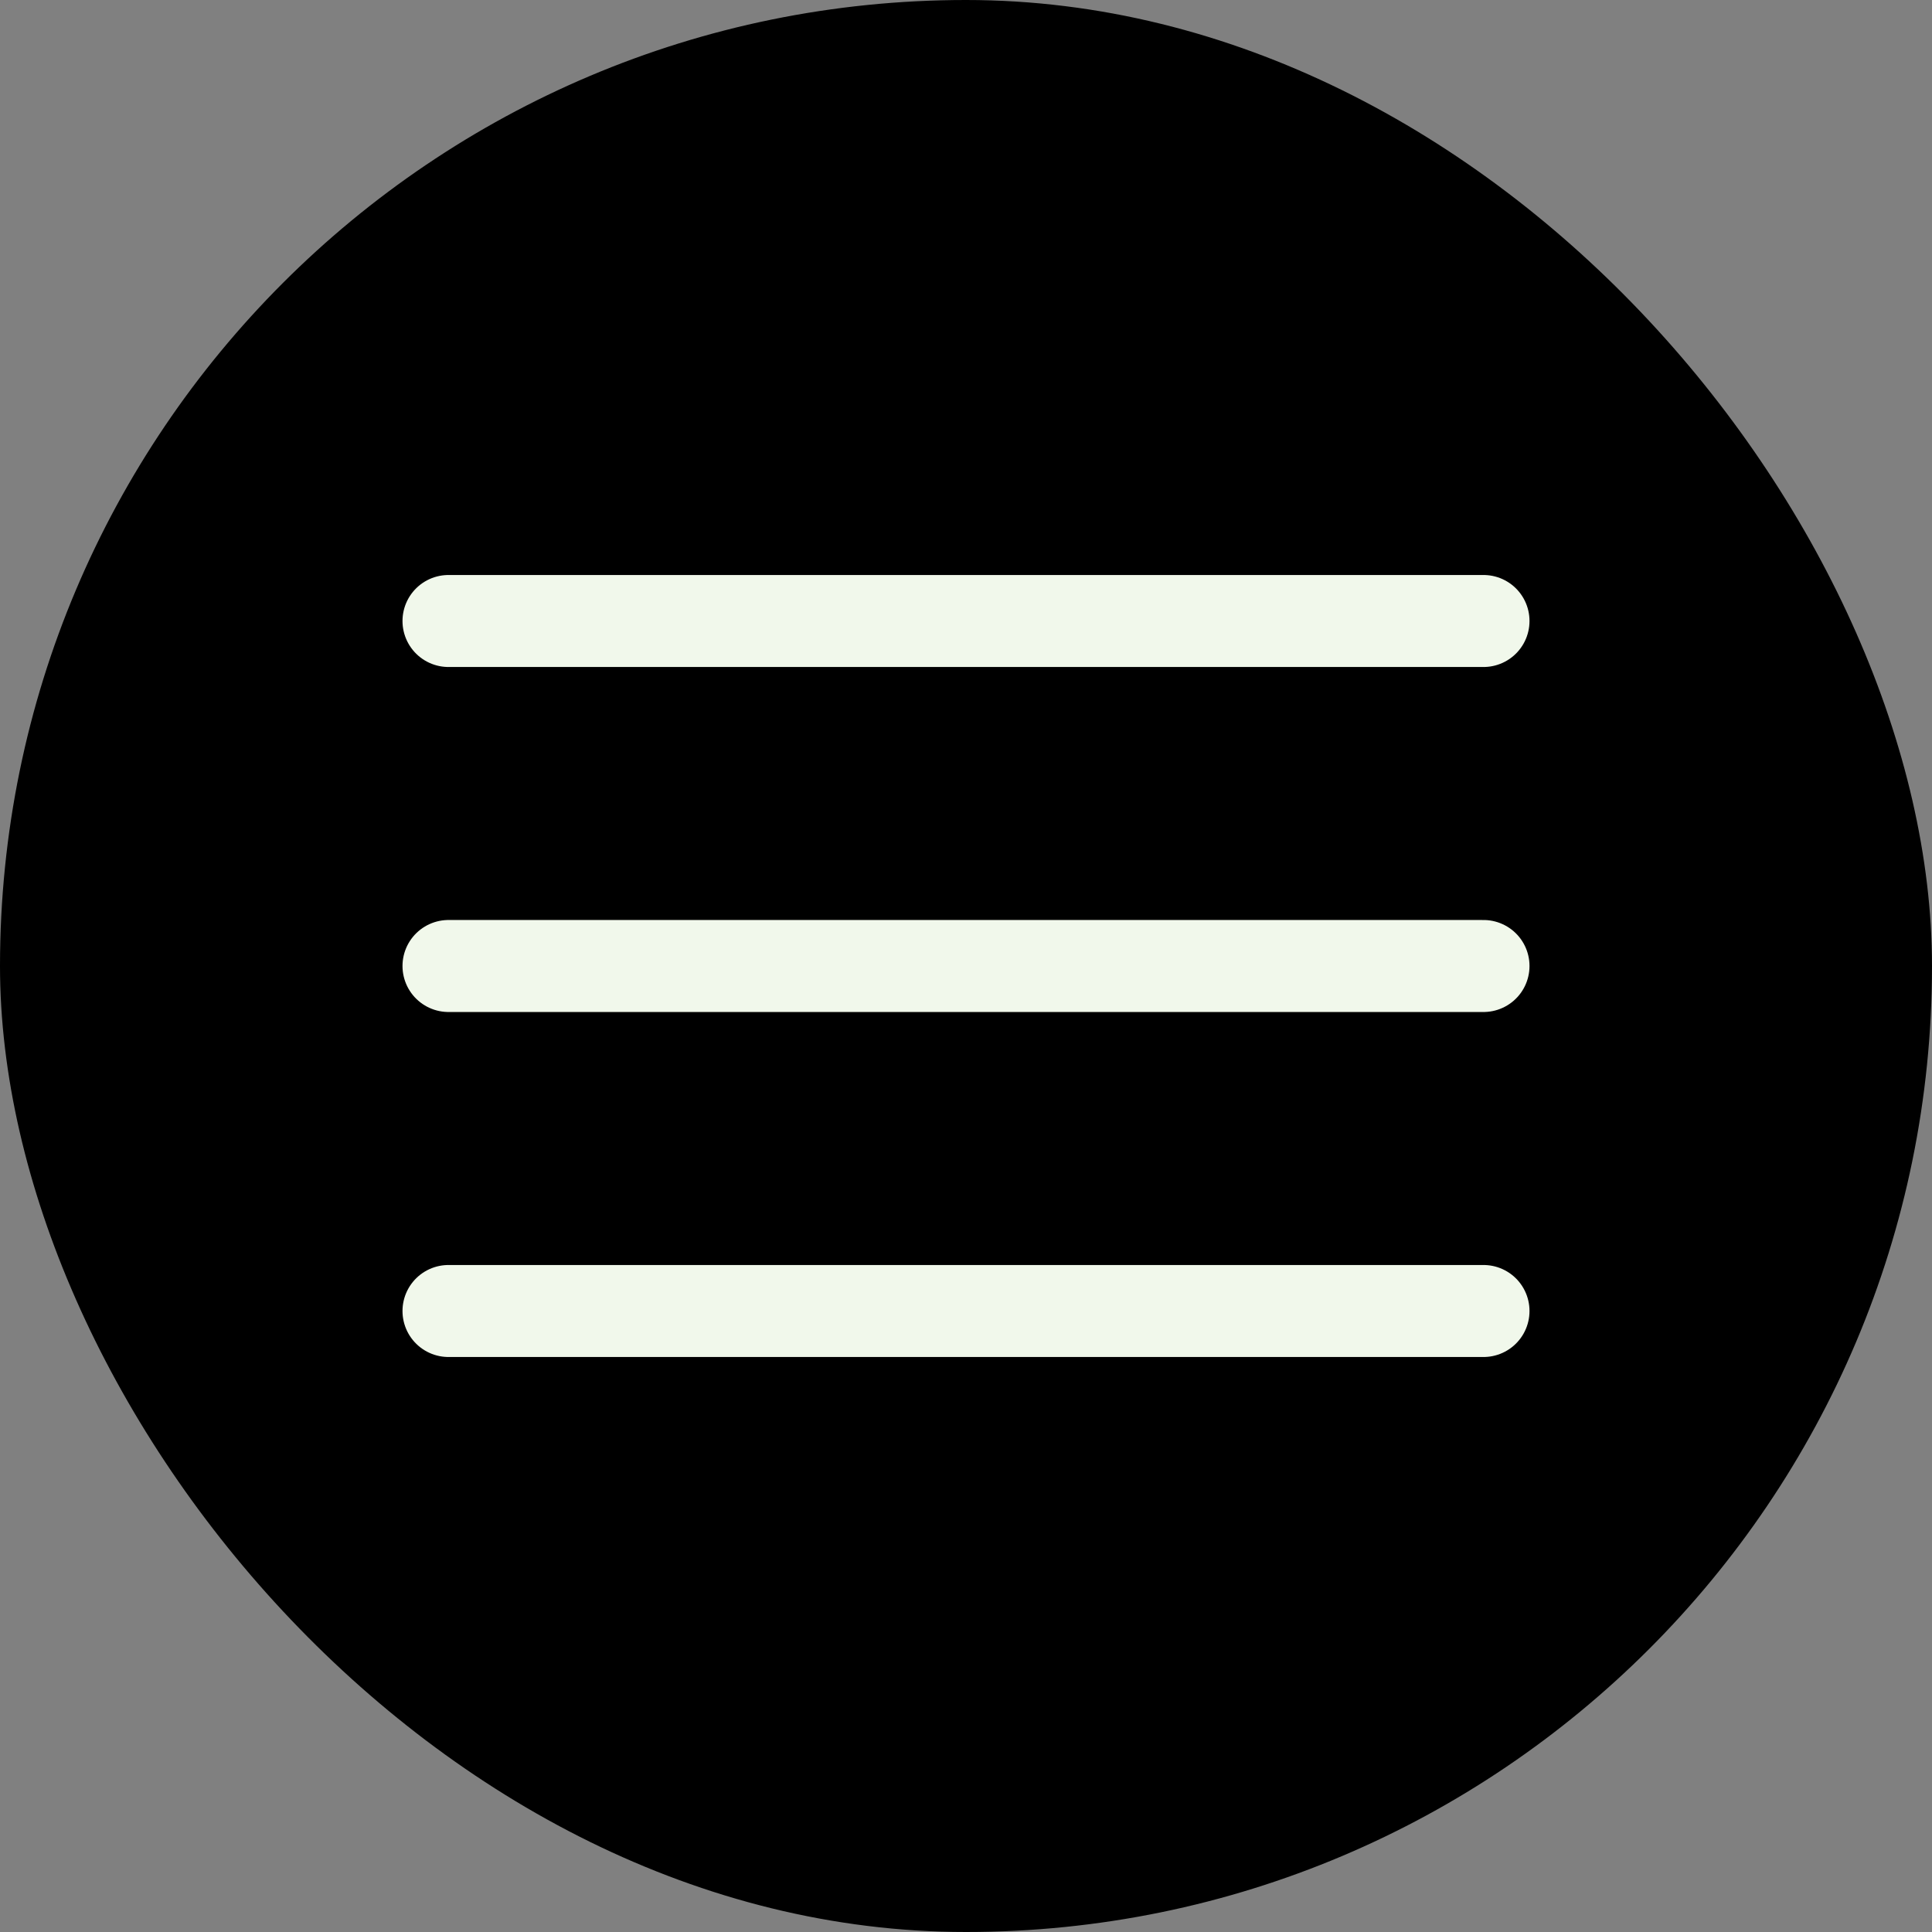
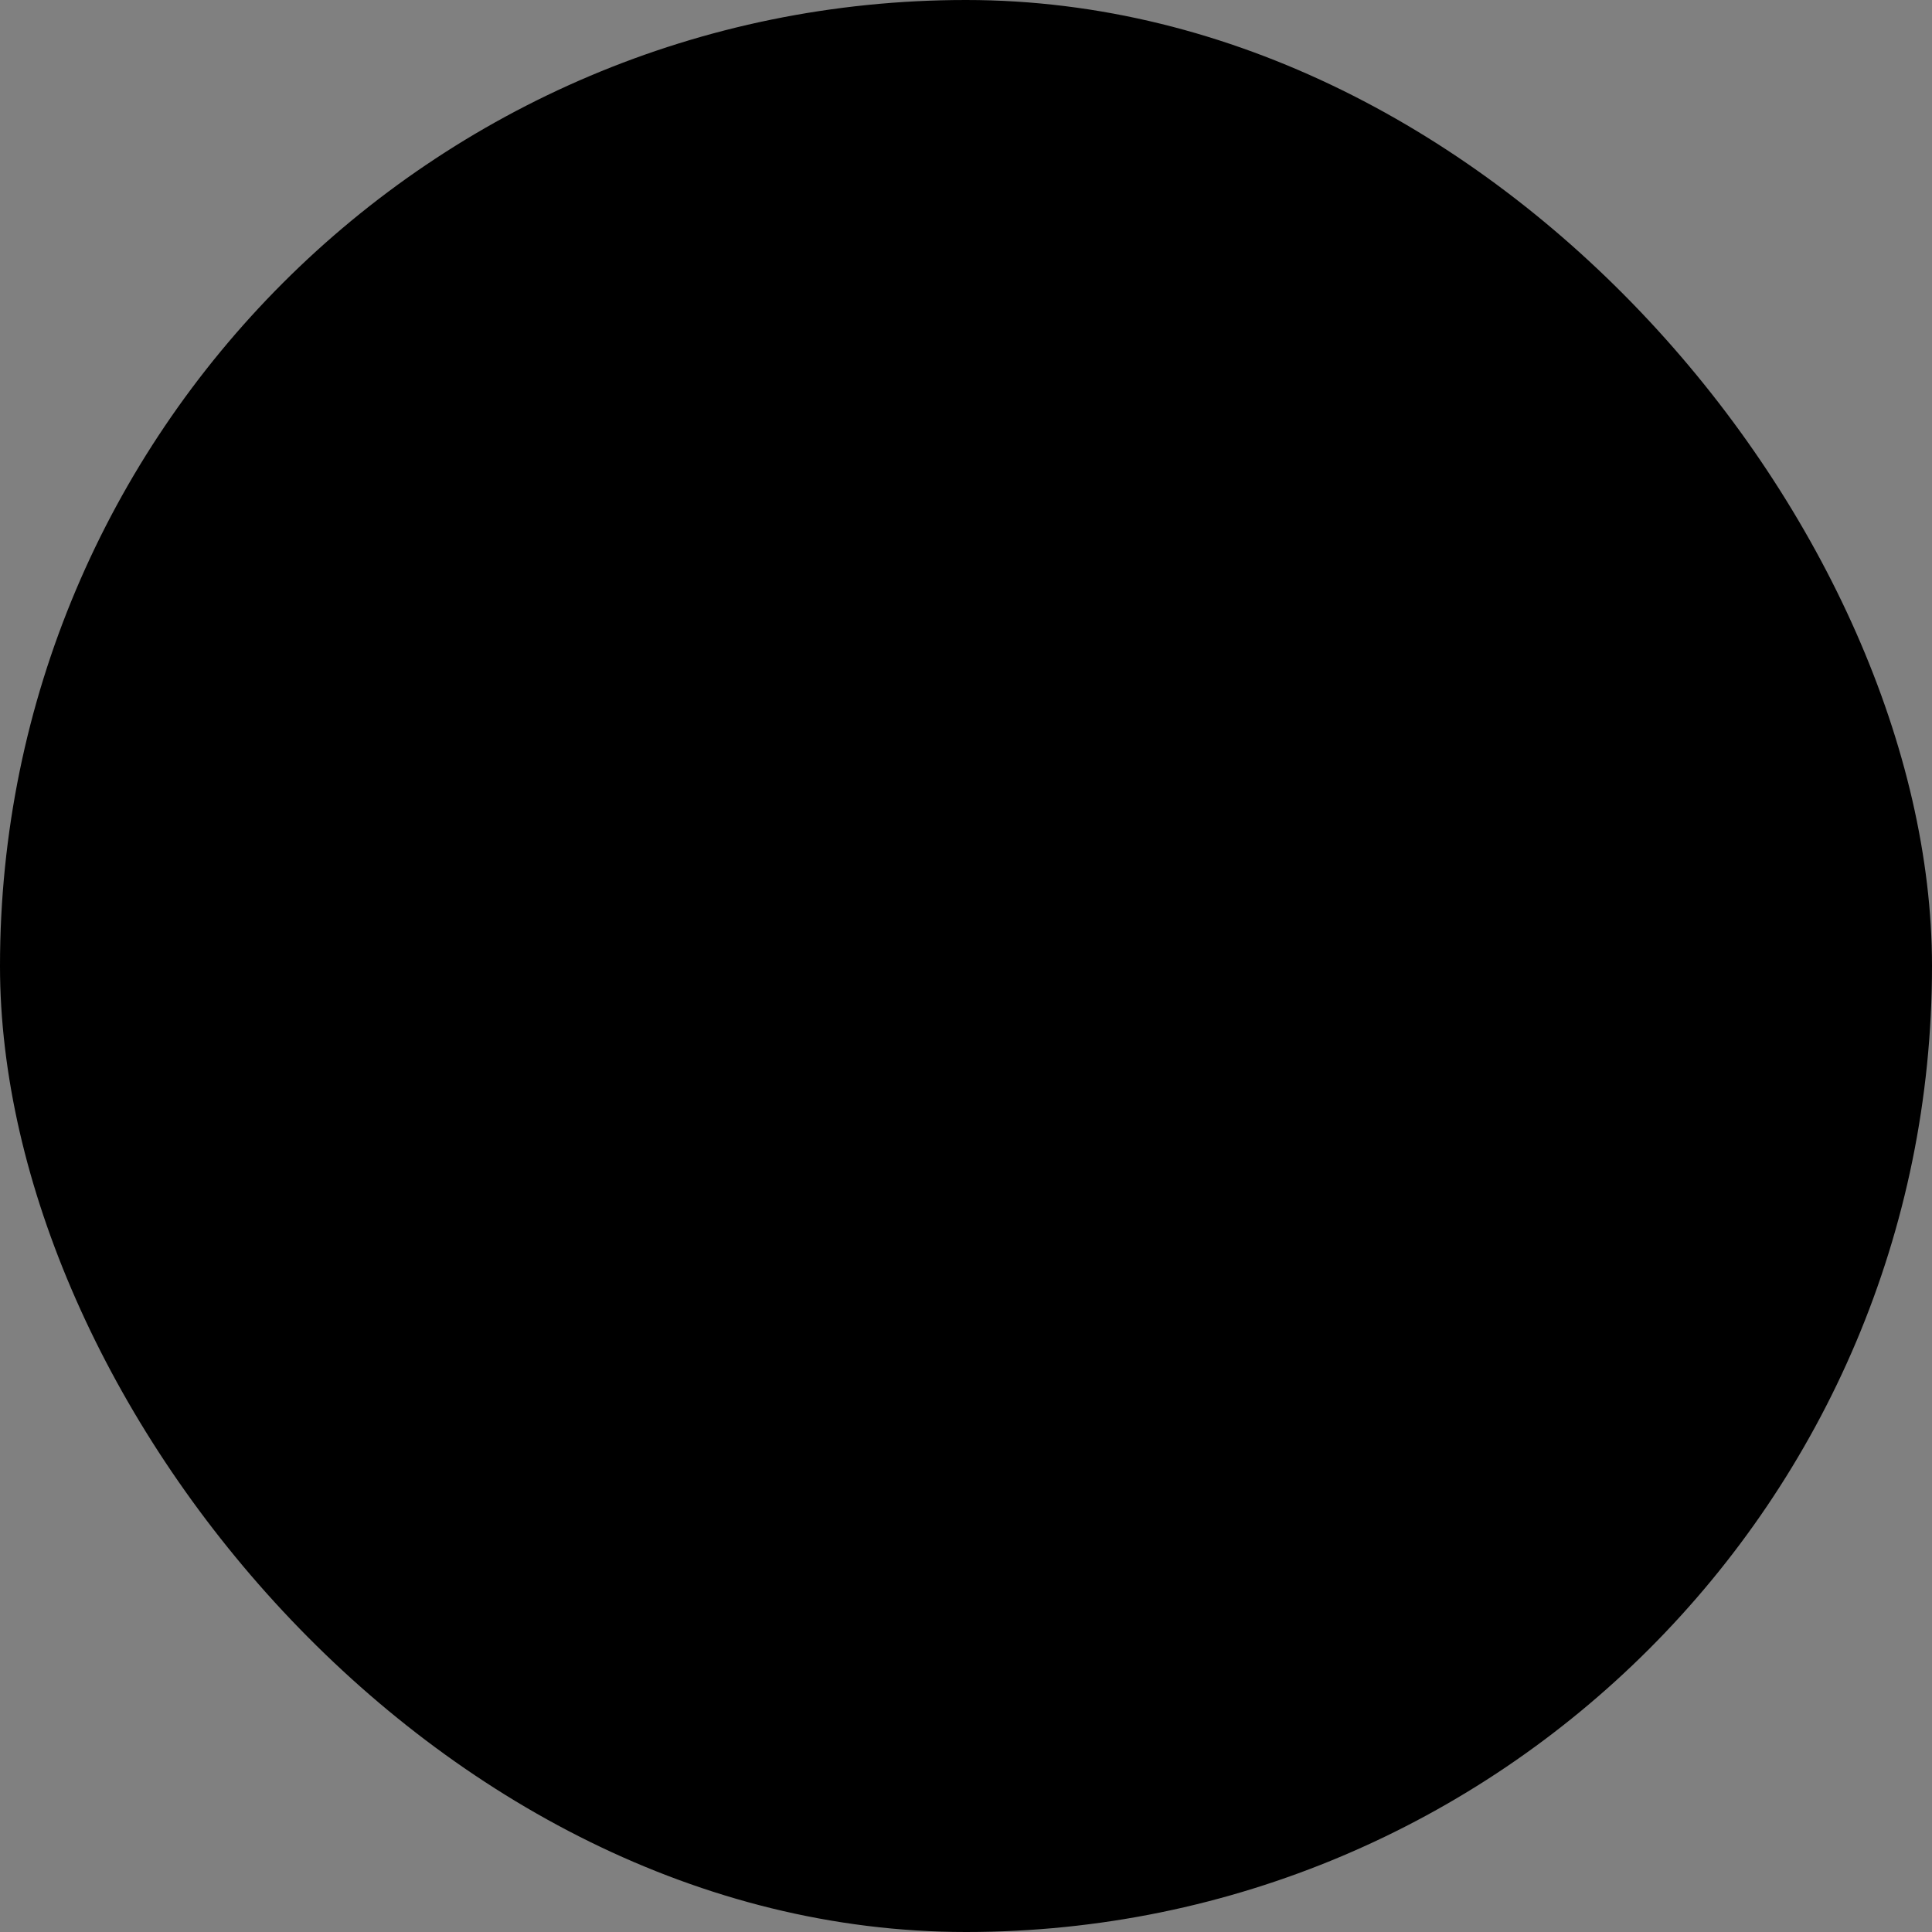
<svg xmlns="http://www.w3.org/2000/svg" width="42" height="42" viewBox="0 0 42 42" fill="none">
  <rect x="0" y="0" width="42" height="42" fill="#808080" stroke="none" />
  <rect width="42" height="42" rx="21" fill="black" />
-   <path d="M9.75 21H32.25M9.75 13.5H32.25M9.75 28.5H32.25" stroke="#F1F8EB" stroke-width="2" stroke-linecap="round" stroke-linejoin="round" />
</svg>